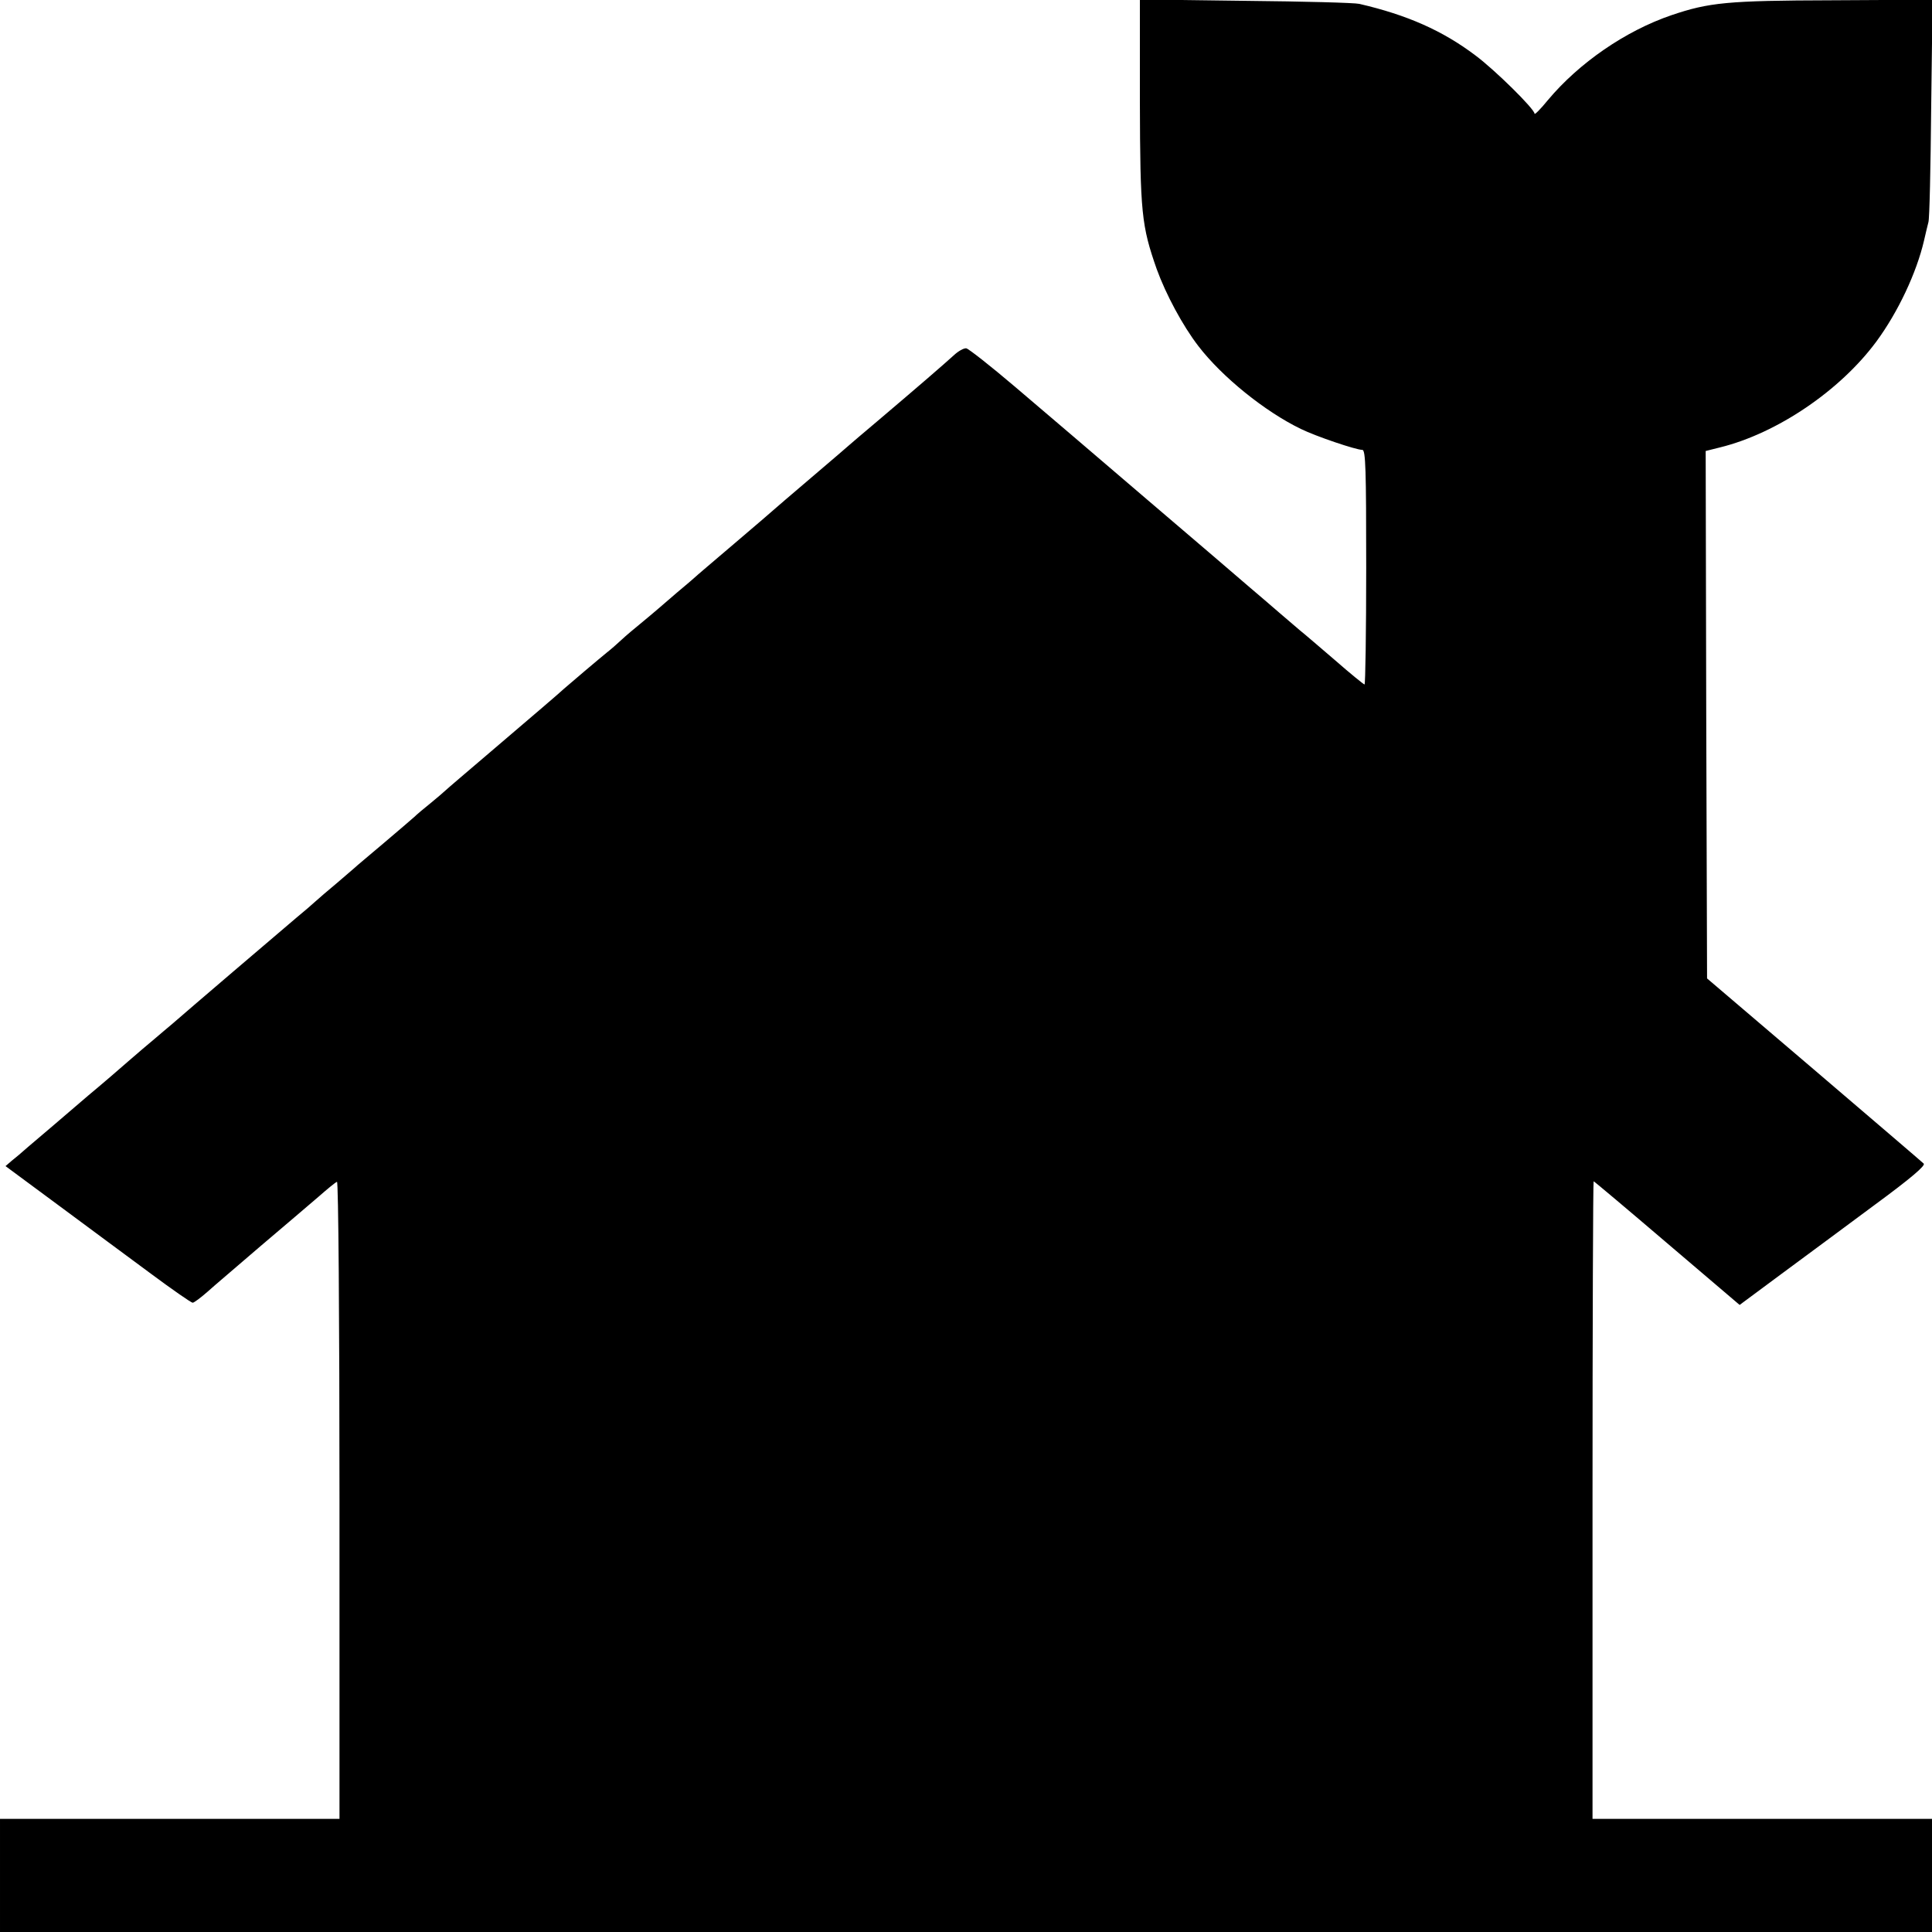
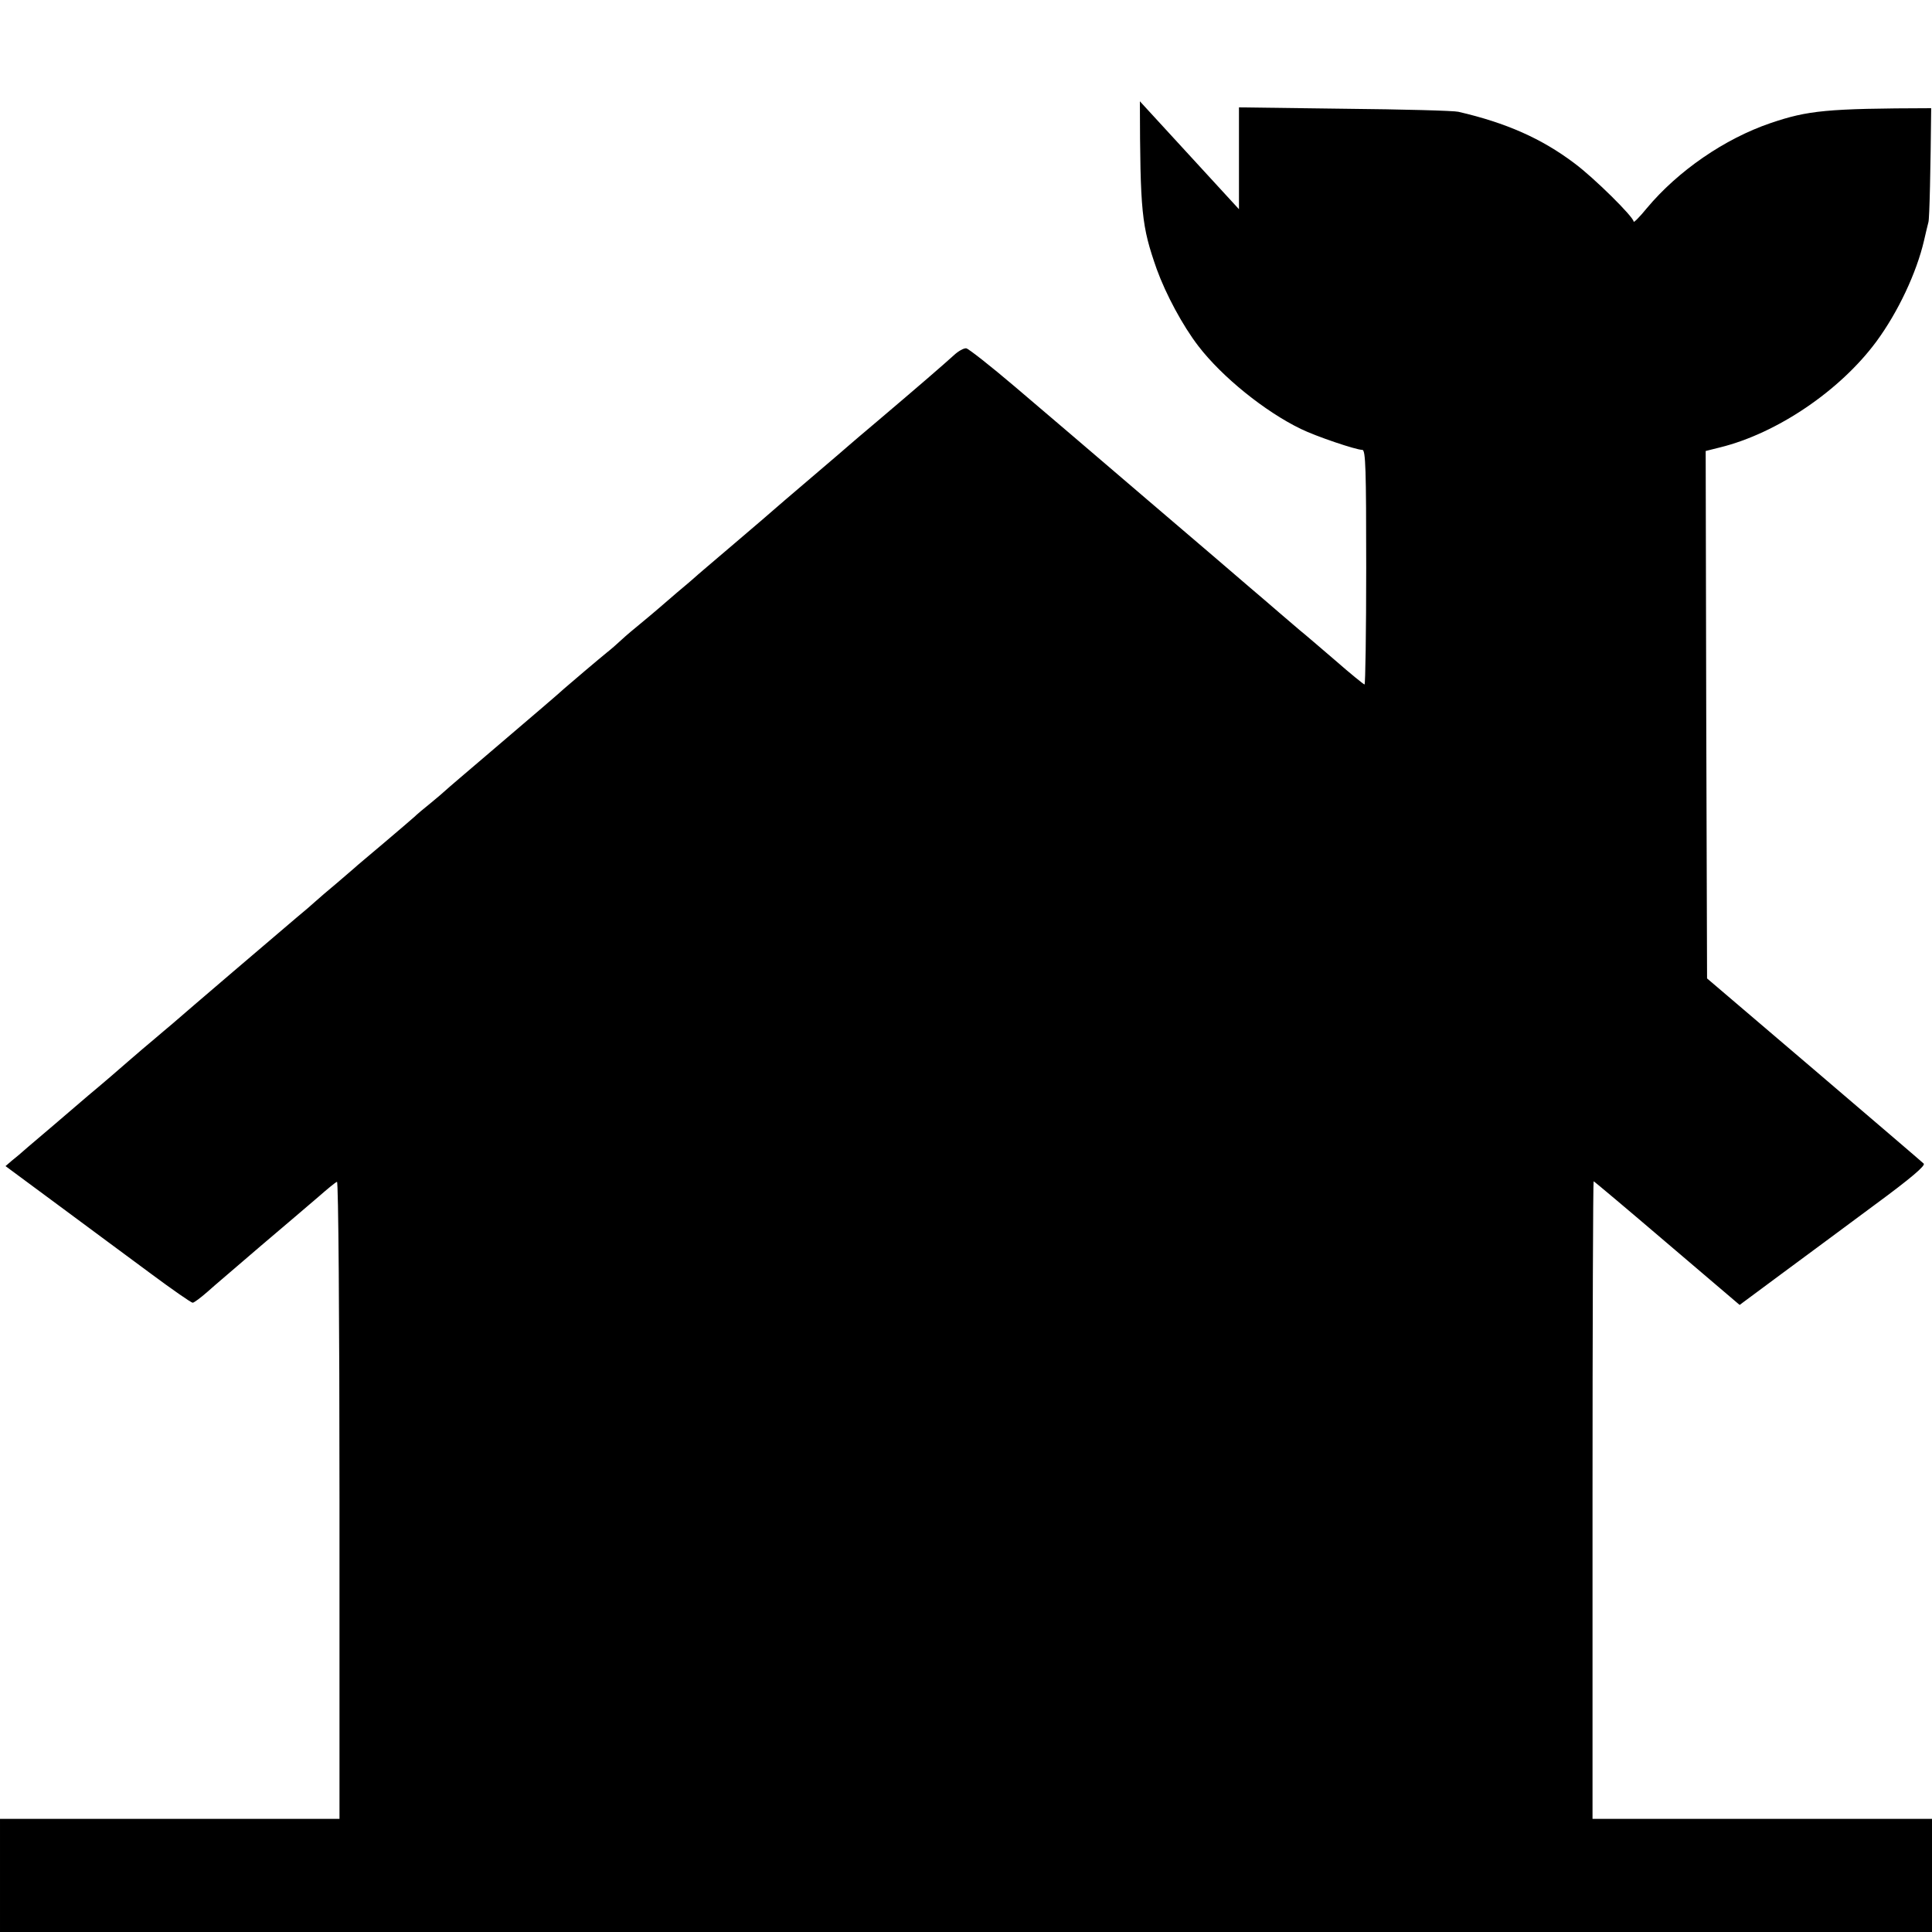
<svg xmlns="http://www.w3.org/2000/svg" version="1.0" width="700pt" height="700pt" viewBox="0 0 700 700" preserveAspectRatio="xMidYMid meet">
  <g transform="translate(0,700) scale(0.1,-0.1)" fill="#000000" stroke="none">
-     <path d="M4130 6633 c1 -405 6 -451 61 -608 33 -91 94 -205 151 -279 86 -112 241 -237 371 -300 55 -27 200 -76 223 -76 12 0 14 -71 14 -425 0 -234 -3 -425 -6 -425 -3 0 -51 39 -107 88 -56 48 -113 97 -127 108 -14 12 -48 41 -76 65 -28 24 -75 65 -105 90 -30 26 -198 170 -374 320 -176 151 -392 335 -479 409 -87 74 -166 136 -175 138 -9 1 -29 -10 -46 -26 -36 -33 -144 -126 -275 -237 -52 -44 -97 -82 -100 -85 -3 -3 -66 -57 -140 -120 -74 -63 -137 -117 -140 -120 -3 -3 -66 -57 -140 -120 -74 -63 -140 -119 -146 -125 -6 -5 -33 -29 -60 -51 -27 -23 -59 -51 -72 -62 -13 -11 -40 -34 -62 -52 -21 -17 -52 -43 -68 -58 -16 -15 -40 -36 -53 -46 -26 -21 -137 -115 -155 -131 -17 -16 -106 -92 -269 -231 -82 -70 -155 -132 -161 -138 -6 -6 -31 -27 -54 -46 -24 -19 -51 -42 -59 -50 -9 -8 -59 -51 -111 -95 -52 -44 -100 -84 -106 -90 -6 -5 -35 -30 -64 -55 -30 -25 -64 -54 -76 -65 -12 -11 -43 -38 -70 -60 -58 -49 -407 -347 -449 -384 -17 -14 -46 -39 -65 -55 -19 -16 -62 -52 -95 -81 -33 -29 -98 -85 -145 -124 -99 -85 -168 -144 -219 -187 -20 -18 -46 -40 -59 -50 l-22 -19 192 -142 c106 -79 257 -190 335 -248 78 -58 146 -105 151 -105 5 0 29 18 53 39 24 22 112 96 194 167 83 70 176 150 209 178 32 28 62 53 67 54 5 2 9 -492 9 -1152 l0 -1156 -615 0 -615 0 0 -205 0 -205 3500 0 3500 0 0 205 0 205 -615 0 -615 0 0 1155 c0 635 2 1155 4 1155 2 0 122 -101 266 -224 l263 -224 151 112 c83 61 235 174 339 251 132 97 184 142 177 149 -6 6 -185 159 -398 341 l-387 330 -3 956 -2 955 52 13 c207 51 435 206 566 383 79 107 146 250 173 366 6 26 13 56 16 67 4 11 8 197 10 413 l5 393 -364 -2 c-380 -1 -446 -8 -582 -54 -167 -57 -335 -173 -448 -308 -26 -32 -48 -54 -48 -49 0 17 -144 159 -214 211 -119 90 -248 147 -421 187 -16 4 -202 9 -413 11 l-382 5 0 -369z" />
+     <path d="M4130 6633 c1 -405 6 -451 61 -608 33 -91 94 -205 151 -279 86 -112 241 -237 371 -300 55 -27 200 -76 223 -76 12 0 14 -71 14 -425 0 -234 -3 -425 -6 -425 -3 0 -51 39 -107 88 -56 48 -113 97 -127 108 -14 12 -48 41 -76 65 -28 24 -75 65 -105 90 -30 26 -198 170 -374 320 -176 151 -392 335 -479 409 -87 74 -166 136 -175 138 -9 1 -29 -10 -46 -26 -36 -33 -144 -126 -275 -237 -52 -44 -97 -82 -100 -85 -3 -3 -66 -57 -140 -120 -74 -63 -137 -117 -140 -120 -3 -3 -66 -57 -140 -120 -74 -63 -140 -119 -146 -125 -6 -5 -33 -29 -60 -51 -27 -23 -59 -51 -72 -62 -13 -11 -40 -34 -62 -52 -21 -17 -52 -43 -68 -58 -16 -15 -40 -36 -53 -46 -26 -21 -137 -115 -155 -131 -17 -16 -106 -92 -269 -231 -82 -70 -155 -132 -161 -138 -6 -6 -31 -27 -54 -46 -24 -19 -51 -42 -59 -50 -9 -8 -59 -51 -111 -95 -52 -44 -100 -84 -106 -90 -6 -5 -35 -30 -64 -55 -30 -25 -64 -54 -76 -65 -12 -11 -43 -38 -70 -60 -58 -49 -407 -347 -449 -384 -17 -14 -46 -39 -65 -55 -19 -16 -62 -52 -95 -81 -33 -29 -98 -85 -145 -124 -99 -85 -168 -144 -219 -187 -20 -18 -46 -40 -59 -50 l-22 -19 192 -142 c106 -79 257 -190 335 -248 78 -58 146 -105 151 -105 5 0 29 18 53 39 24 22 112 96 194 167 83 70 176 150 209 178 32 28 62 53 67 54 5 2 9 -492 9 -1152 l0 -1156 -615 0 -615 0 0 -205 0 -205 3500 0 3500 0 0 205 0 205 -615 0 -615 0 0 1155 c0 635 2 1155 4 1155 2 0 122 -101 266 -224 l263 -224 151 112 c83 61 235 174 339 251 132 97 184 142 177 149 -6 6 -185 159 -398 341 l-387 330 -3 956 -2 955 52 13 c207 51 435 206 566 383 79 107 146 250 173 366 6 26 13 56 16 67 4 11 8 197 10 413 c-380 -1 -446 -8 -582 -54 -167 -57 -335 -173 -448 -308 -26 -32 -48 -54 -48 -49 0 17 -144 159 -214 211 -119 90 -248 147 -421 187 -16 4 -202 9 -413 11 l-382 5 0 -369z" />
  </g>
</svg>